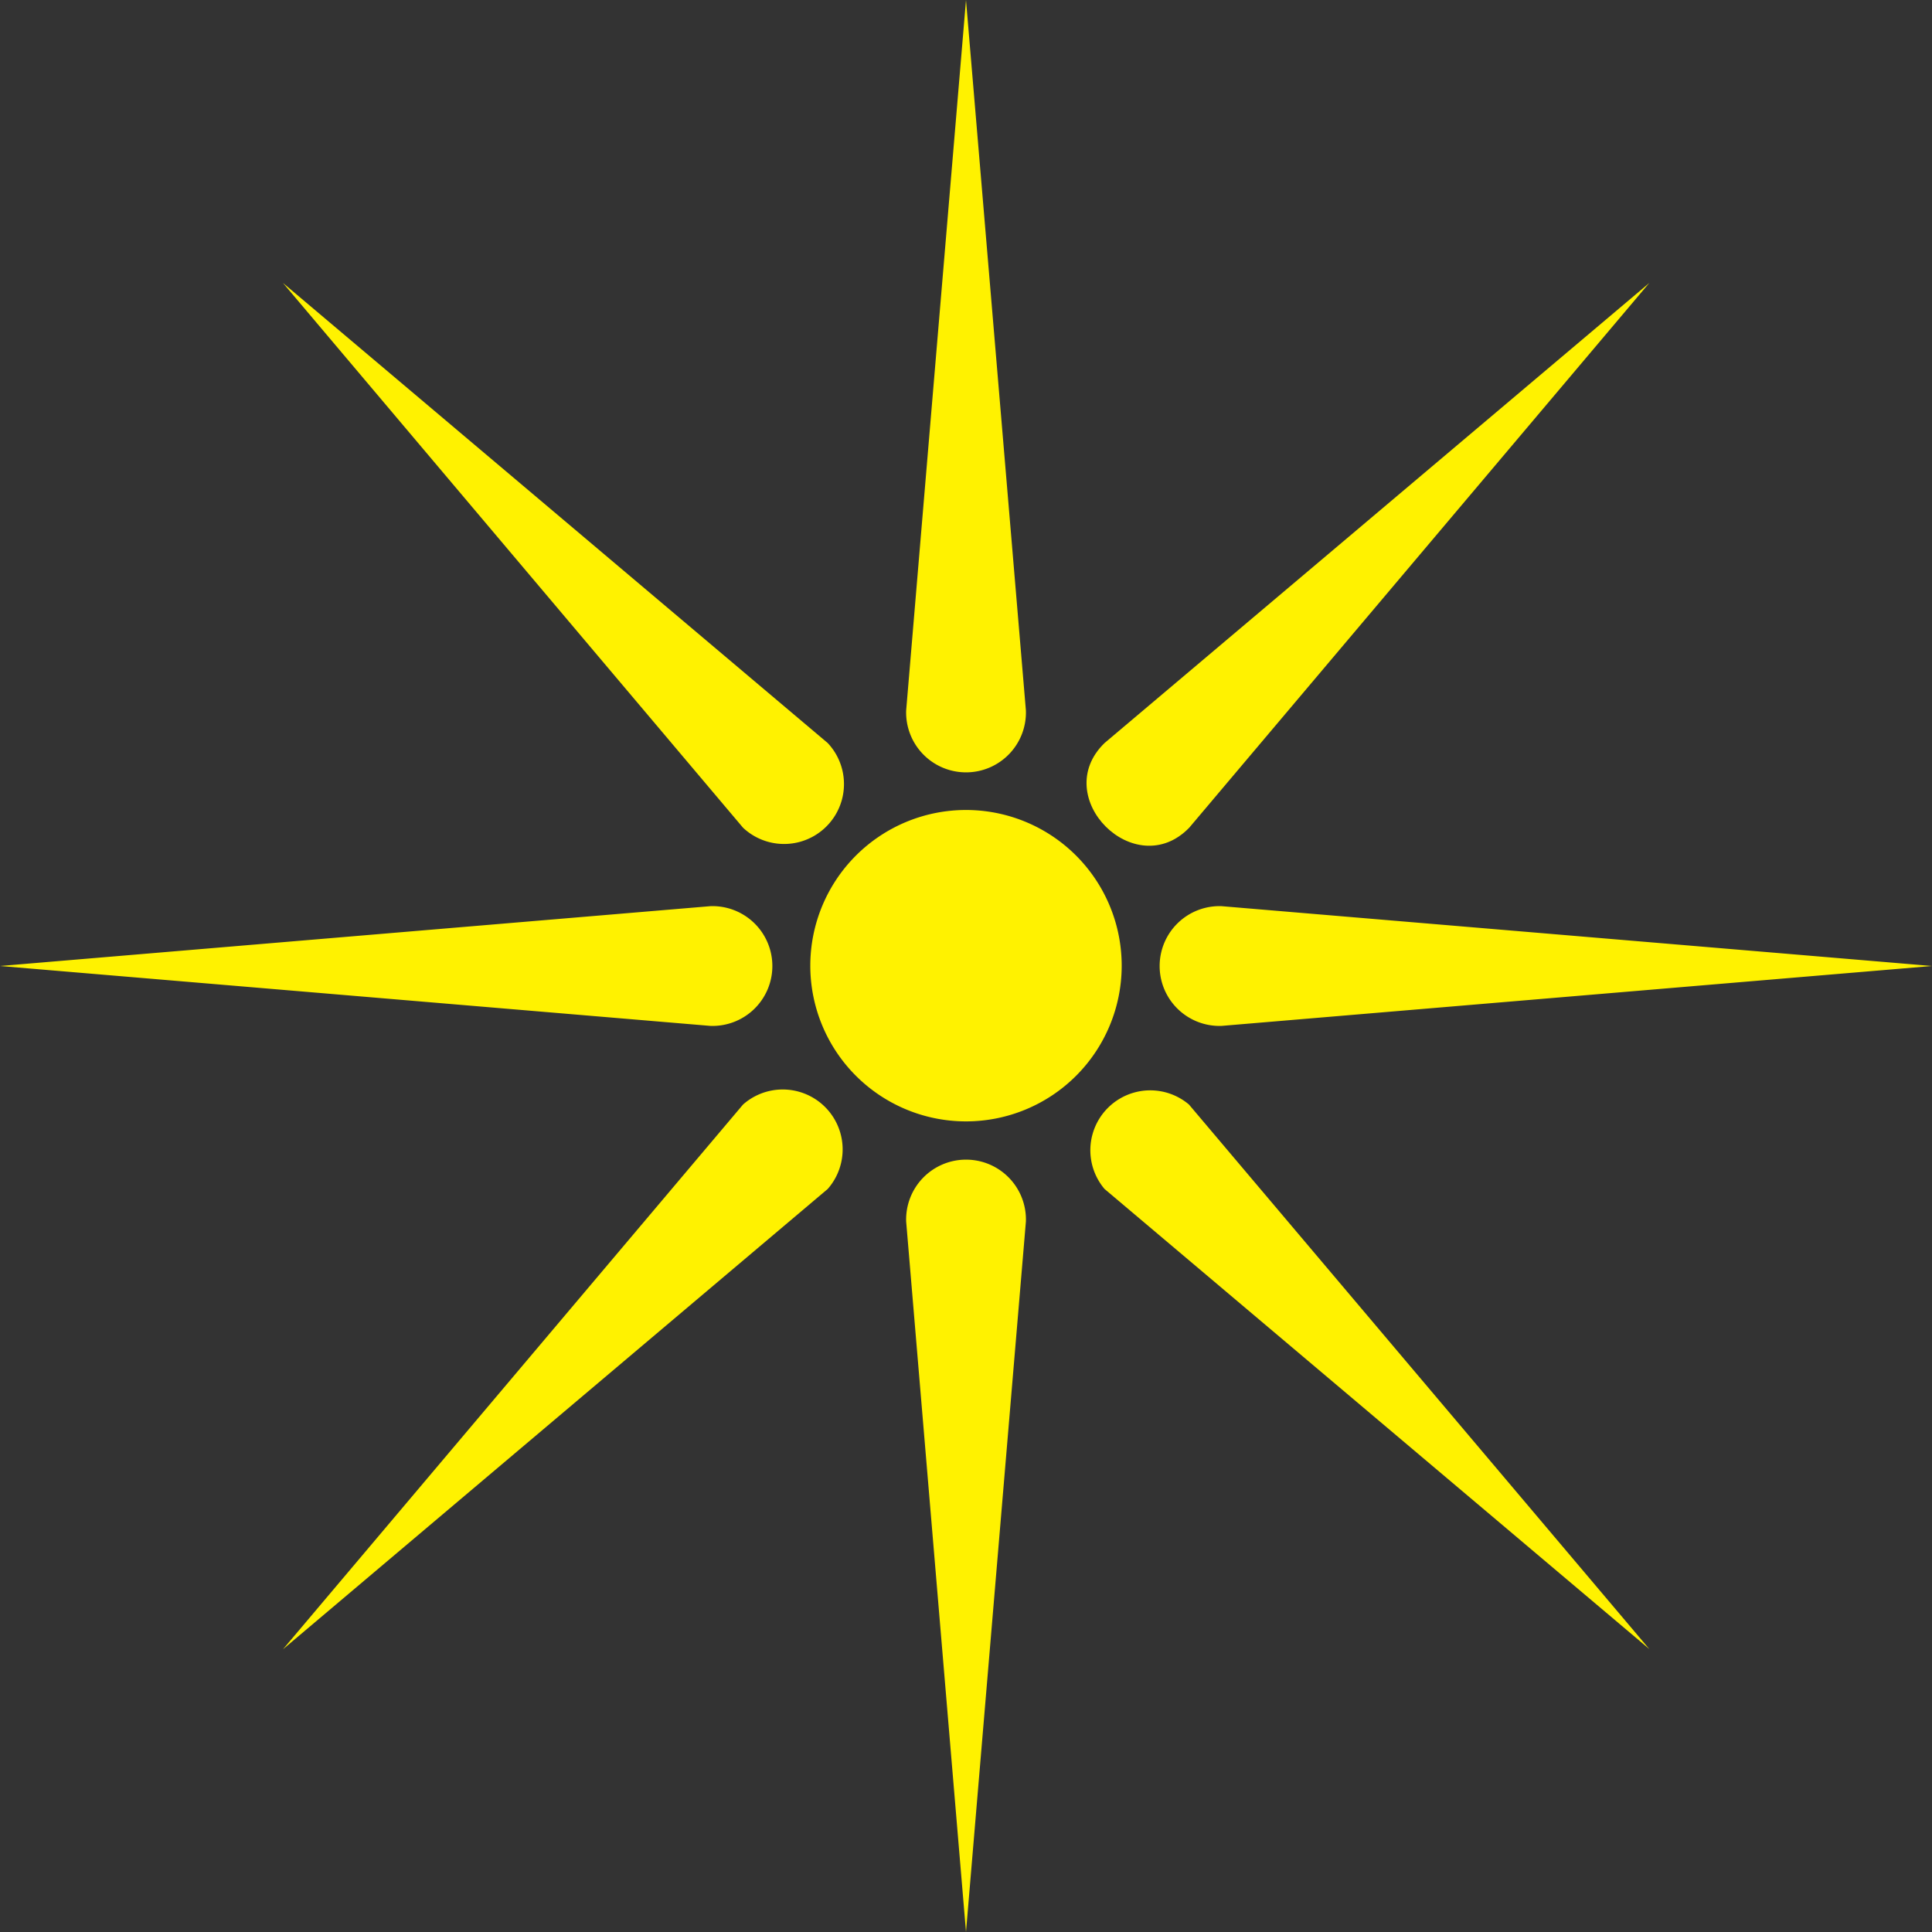
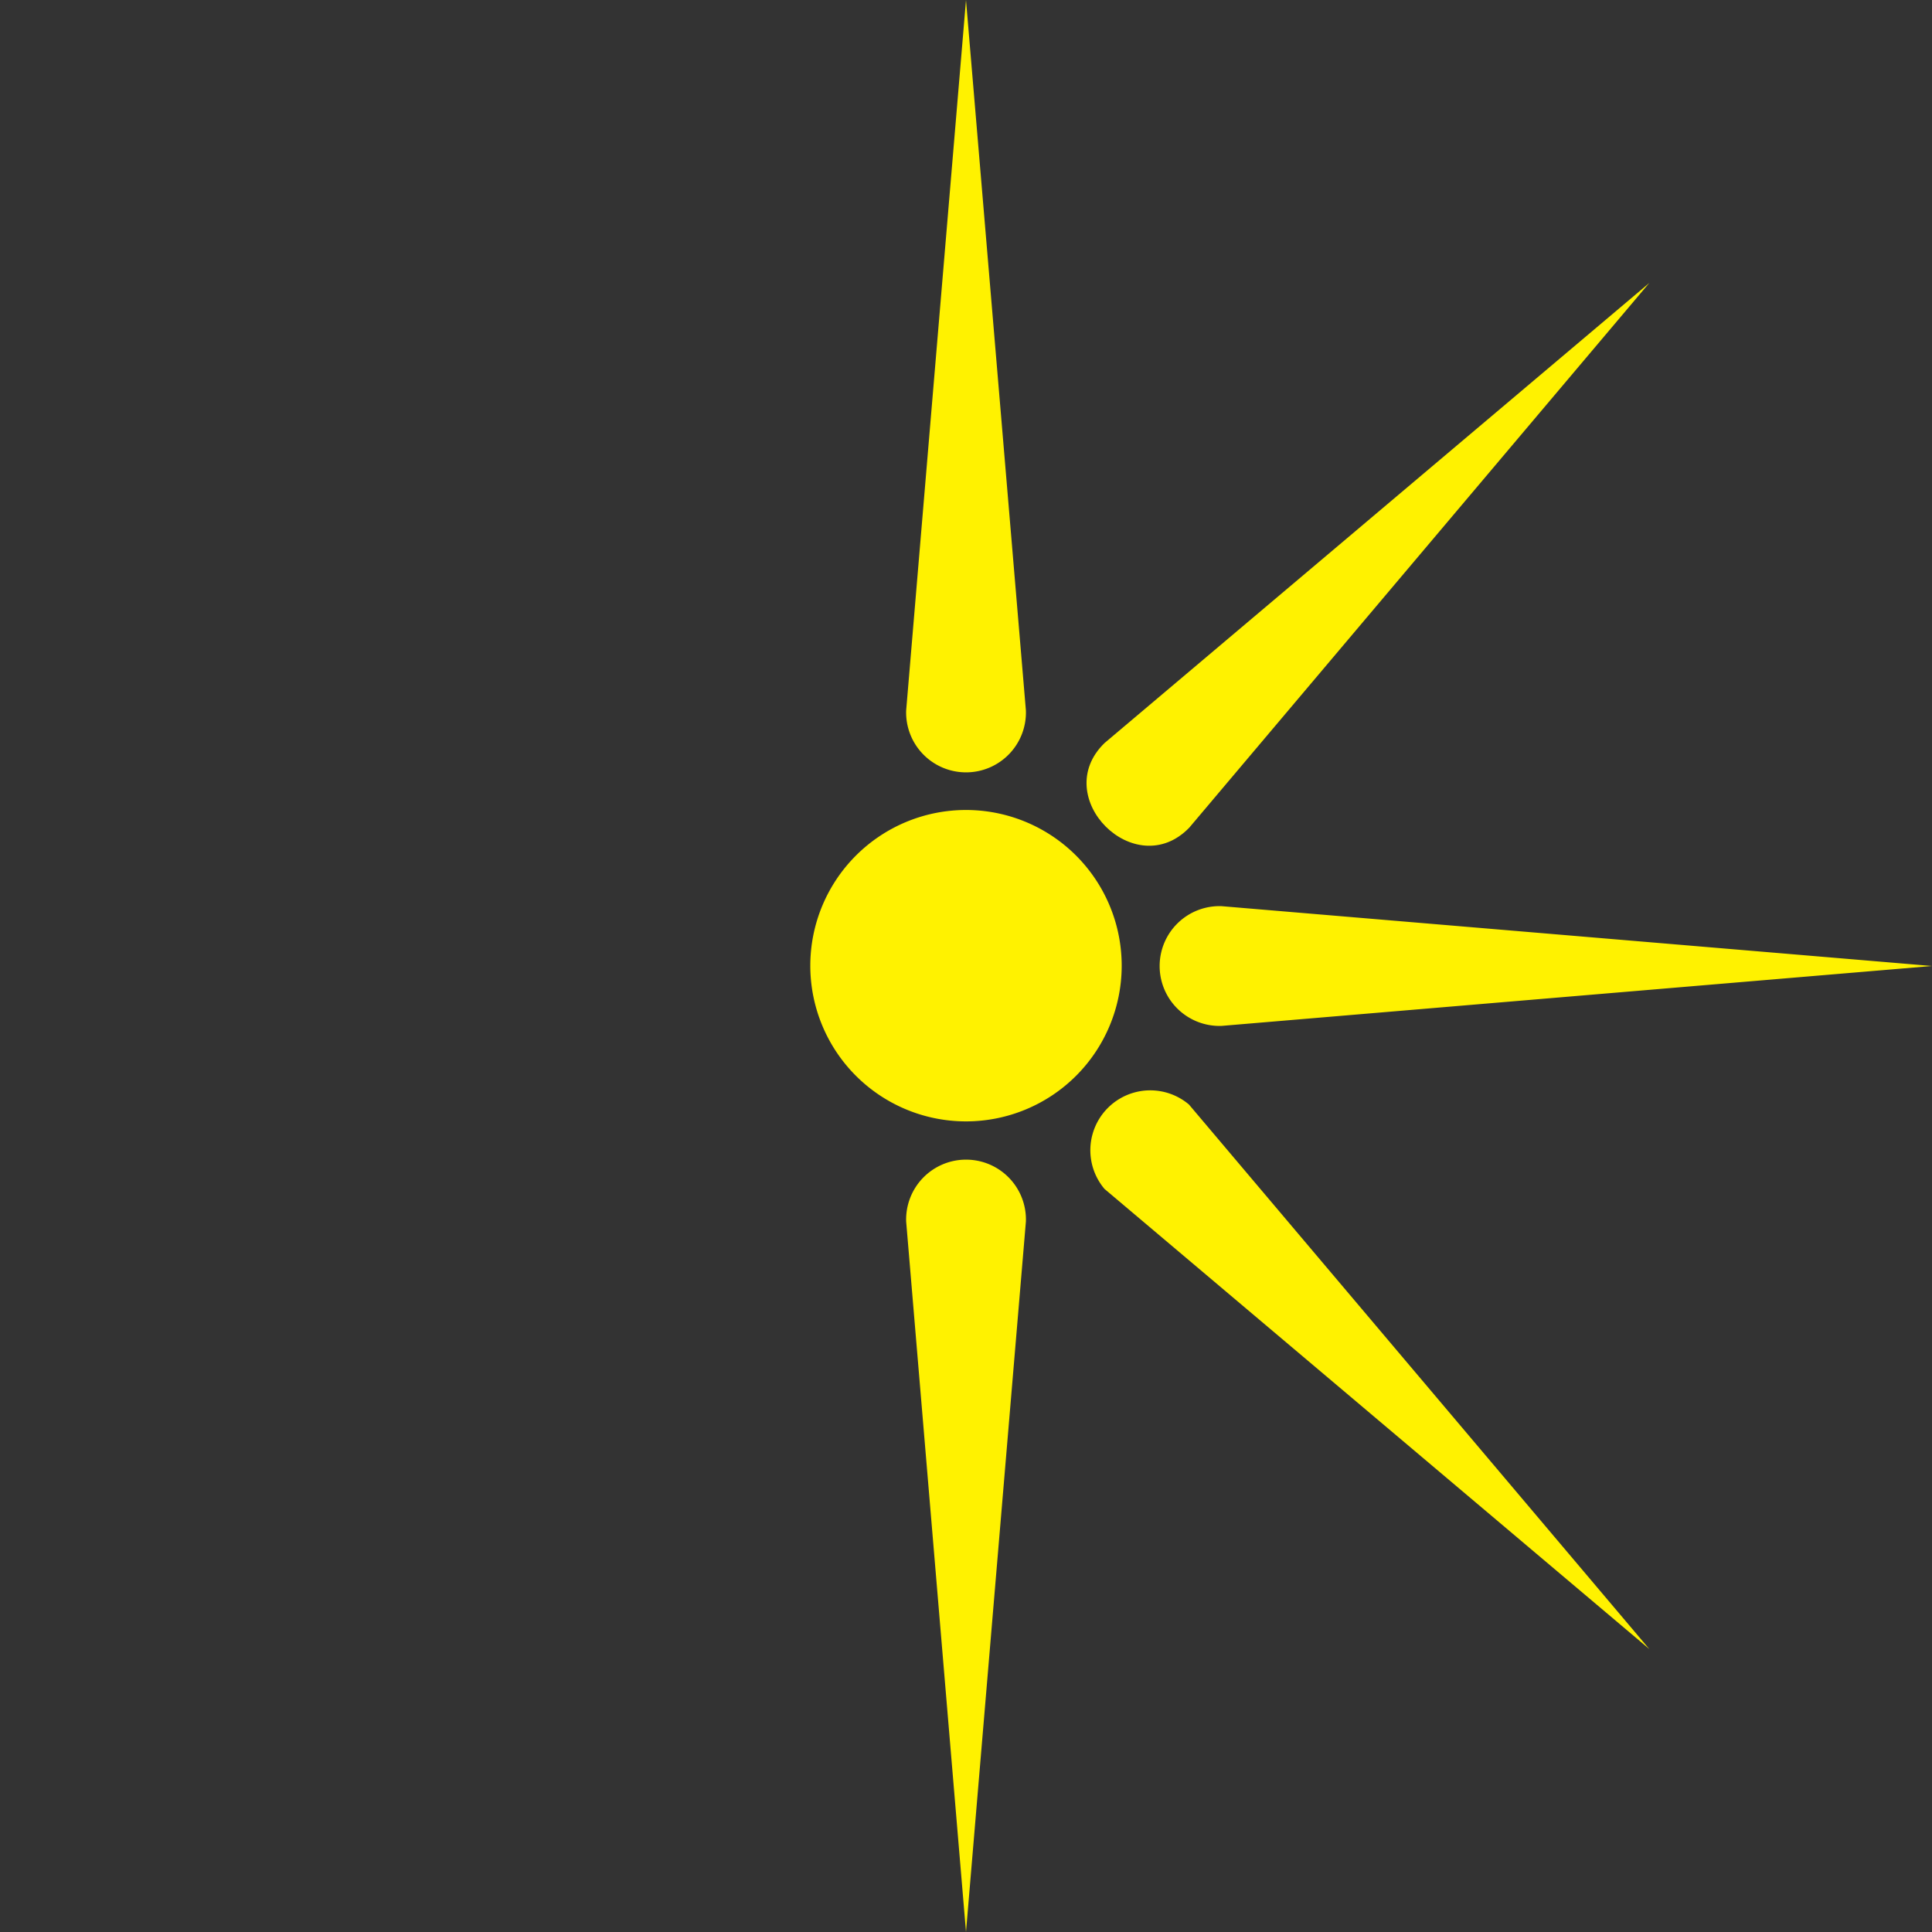
<svg xmlns="http://www.w3.org/2000/svg" viewBox="0 0 309.6 309.6">
  <rect x="0" y="0" width="309.6" height="309.6" fill="#333333" stroke="none" />
  <defs>
    <style>.cls-1{fill:#fff200;}</style>
  </defs>
  <g id="Layer_2" data-name="Layer 2">
    <g id="large">
      <g id="g3843">
        <path id="circle2993" class="cls-1" d="M179.75,154.8a24.95,24.95,0,1,1-24.95-25A24.95,24.95,0,0,1,179.75,154.8Z" />
      </g>
-       <path id="path2996" class="cls-1" d="M119.07,132.64a9.6,9.6,0,0,0,13.57-13.57L45.34,45.34Z" />
-       <path id="path2996-2" data-name="path2996" class="cls-1" d="M113.86,164.4a9.6,9.6,0,1,0,0-19.19L0,154.8Z" />
-       <path id="path2996-3" data-name="path2996" class="cls-1" d="M132.64,190.53A9.6,9.6,0,0,0,119.07,177l-73.73,87.3Z" />
      <path id="path2996-4" data-name="path2996" class="cls-1" d="M164.4,195.74a9.6,9.6,0,1,0-19.19,0L154.8,309.6Z" />
      <path id="path2996-5" data-name="path2996" class="cls-1" d="M190.53,177A9.6,9.6,0,0,0,177,190.53l87.3,73.73Z" />
      <path id="path2996-6" data-name="path2996" class="cls-1" d="M195.74,145.21a9.6,9.6,0,1,0,0,19.19l113.86-9.6Z" />
      <path id="path2996-7" data-name="path2996" class="cls-1" d="M177,119.07c-8.92,8.67,4.9,22.5,13.57,13.57l73.73-87.3Z" />
      <path id="path2996-8" data-name="path2996" class="cls-1" d="M145.21,113.86a9.6,9.6,0,1,0,19.19,0L154.8,0Z" />
    </g>
  </g>
</svg>